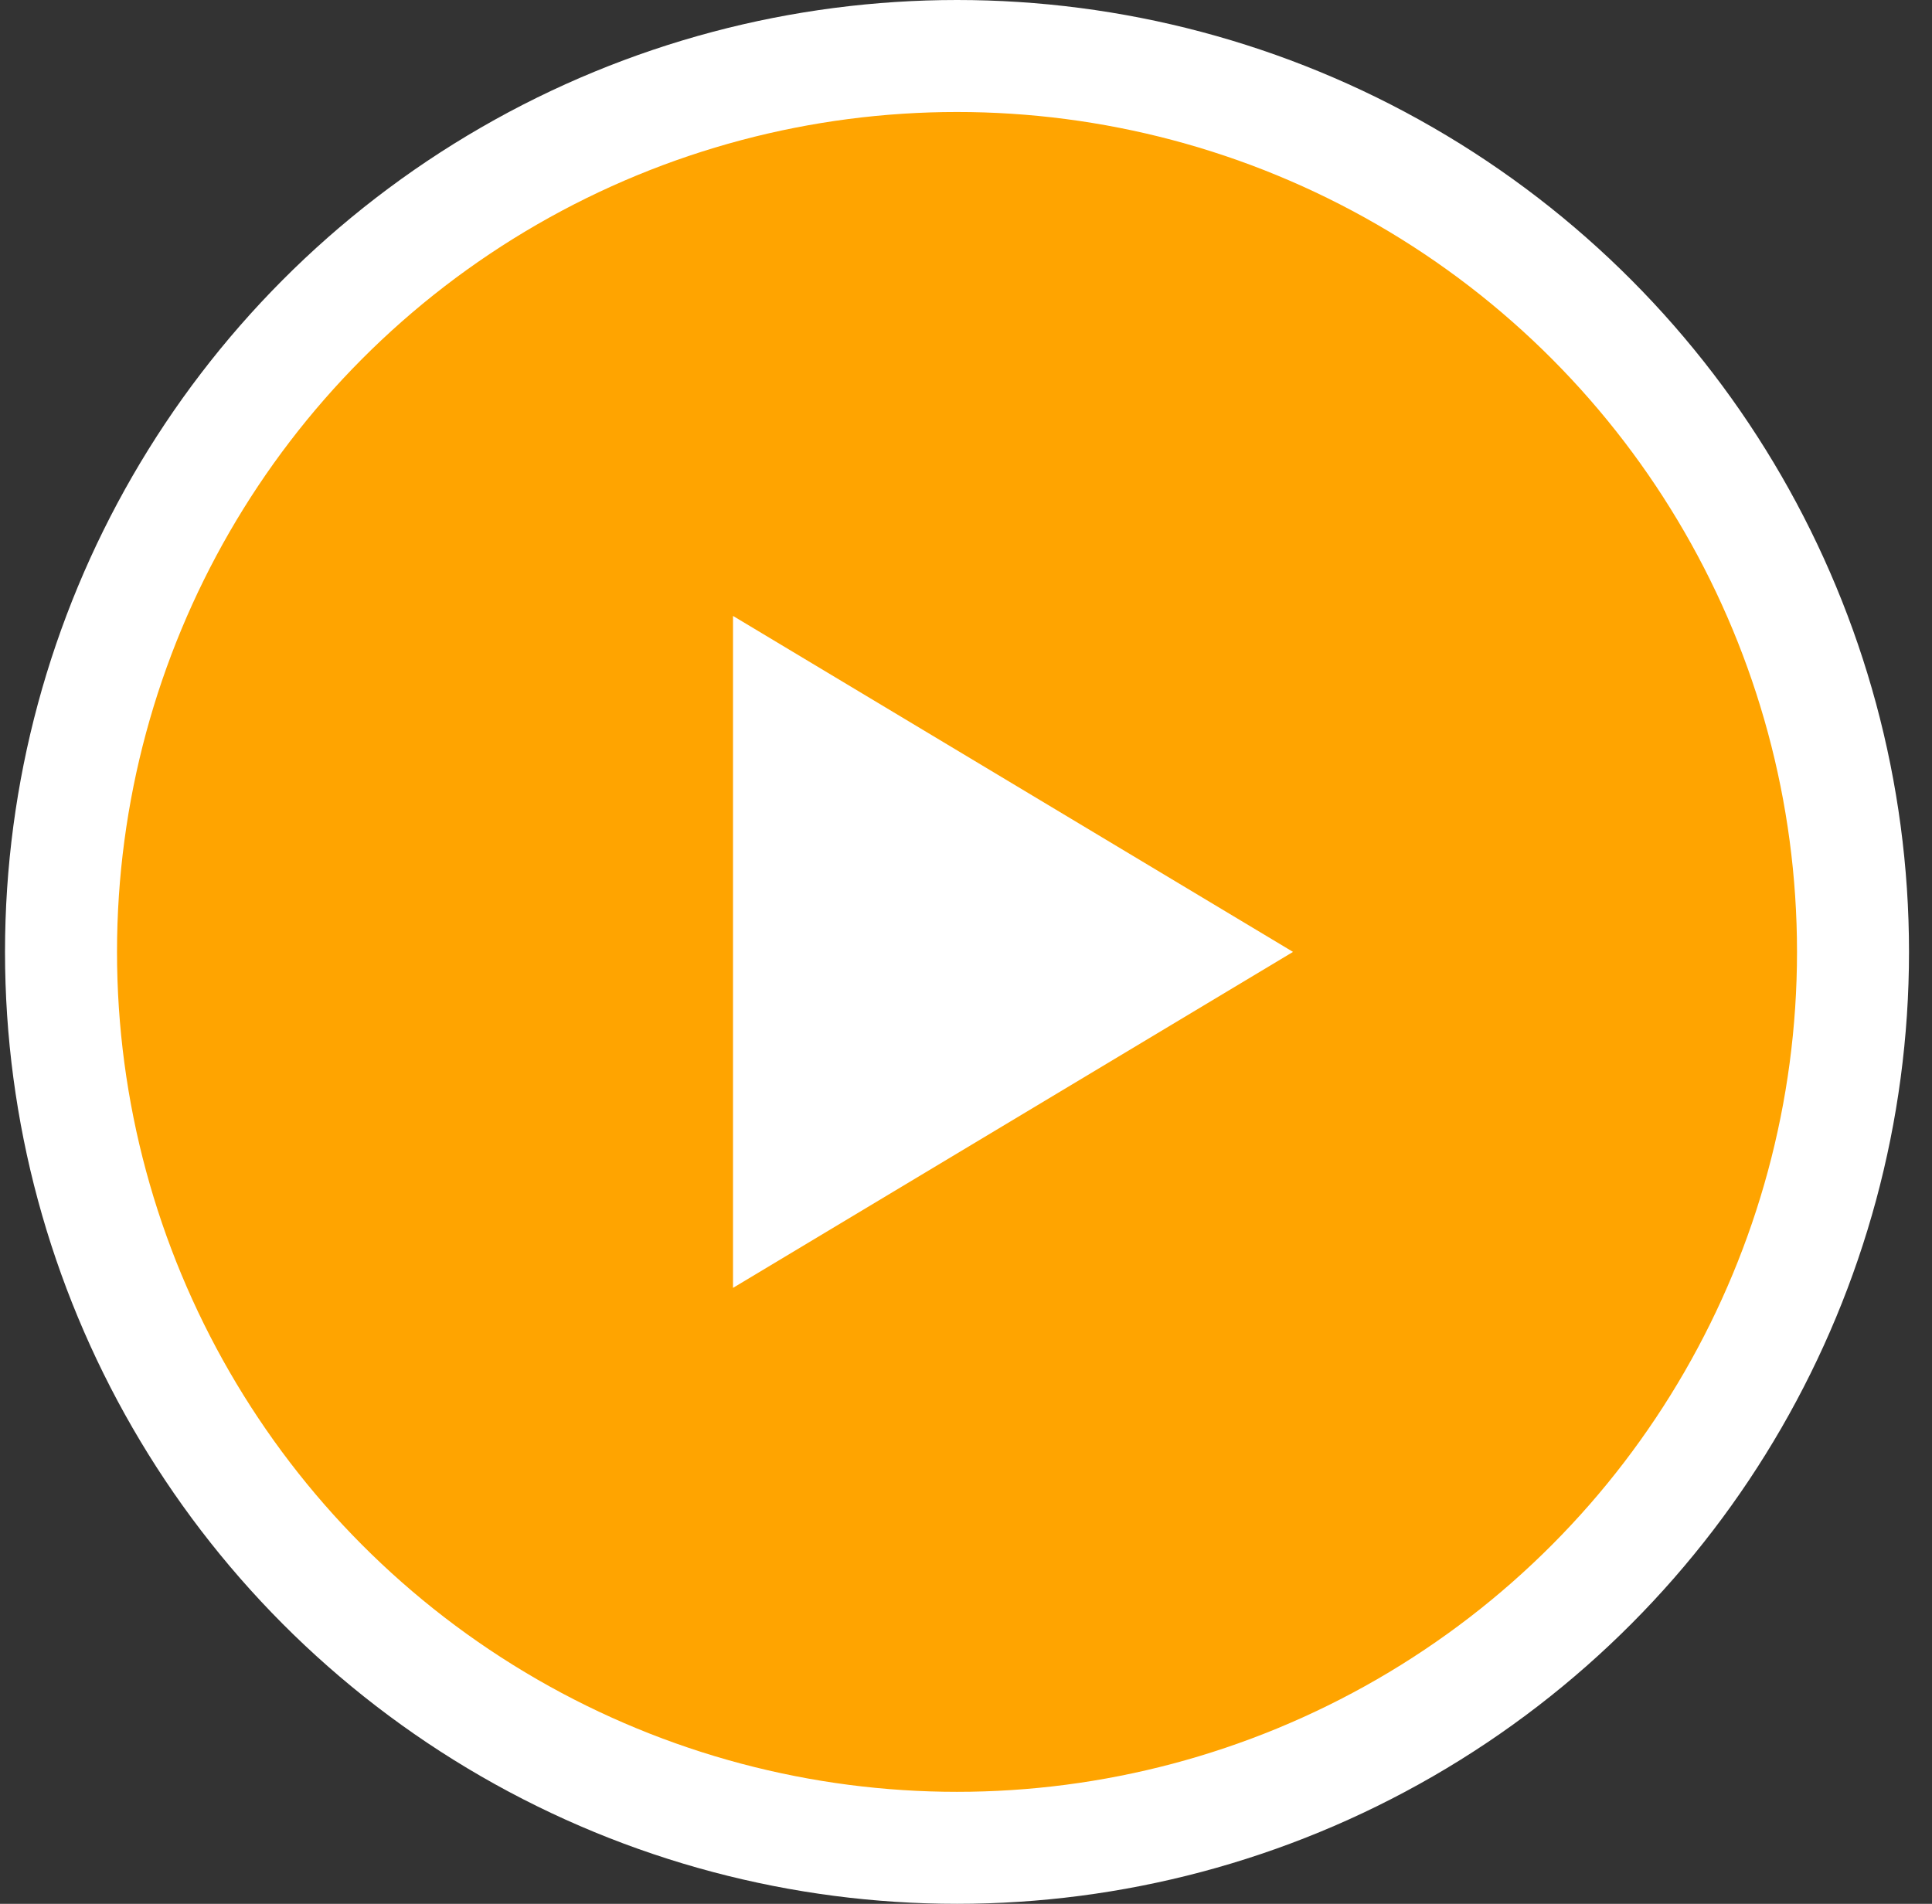
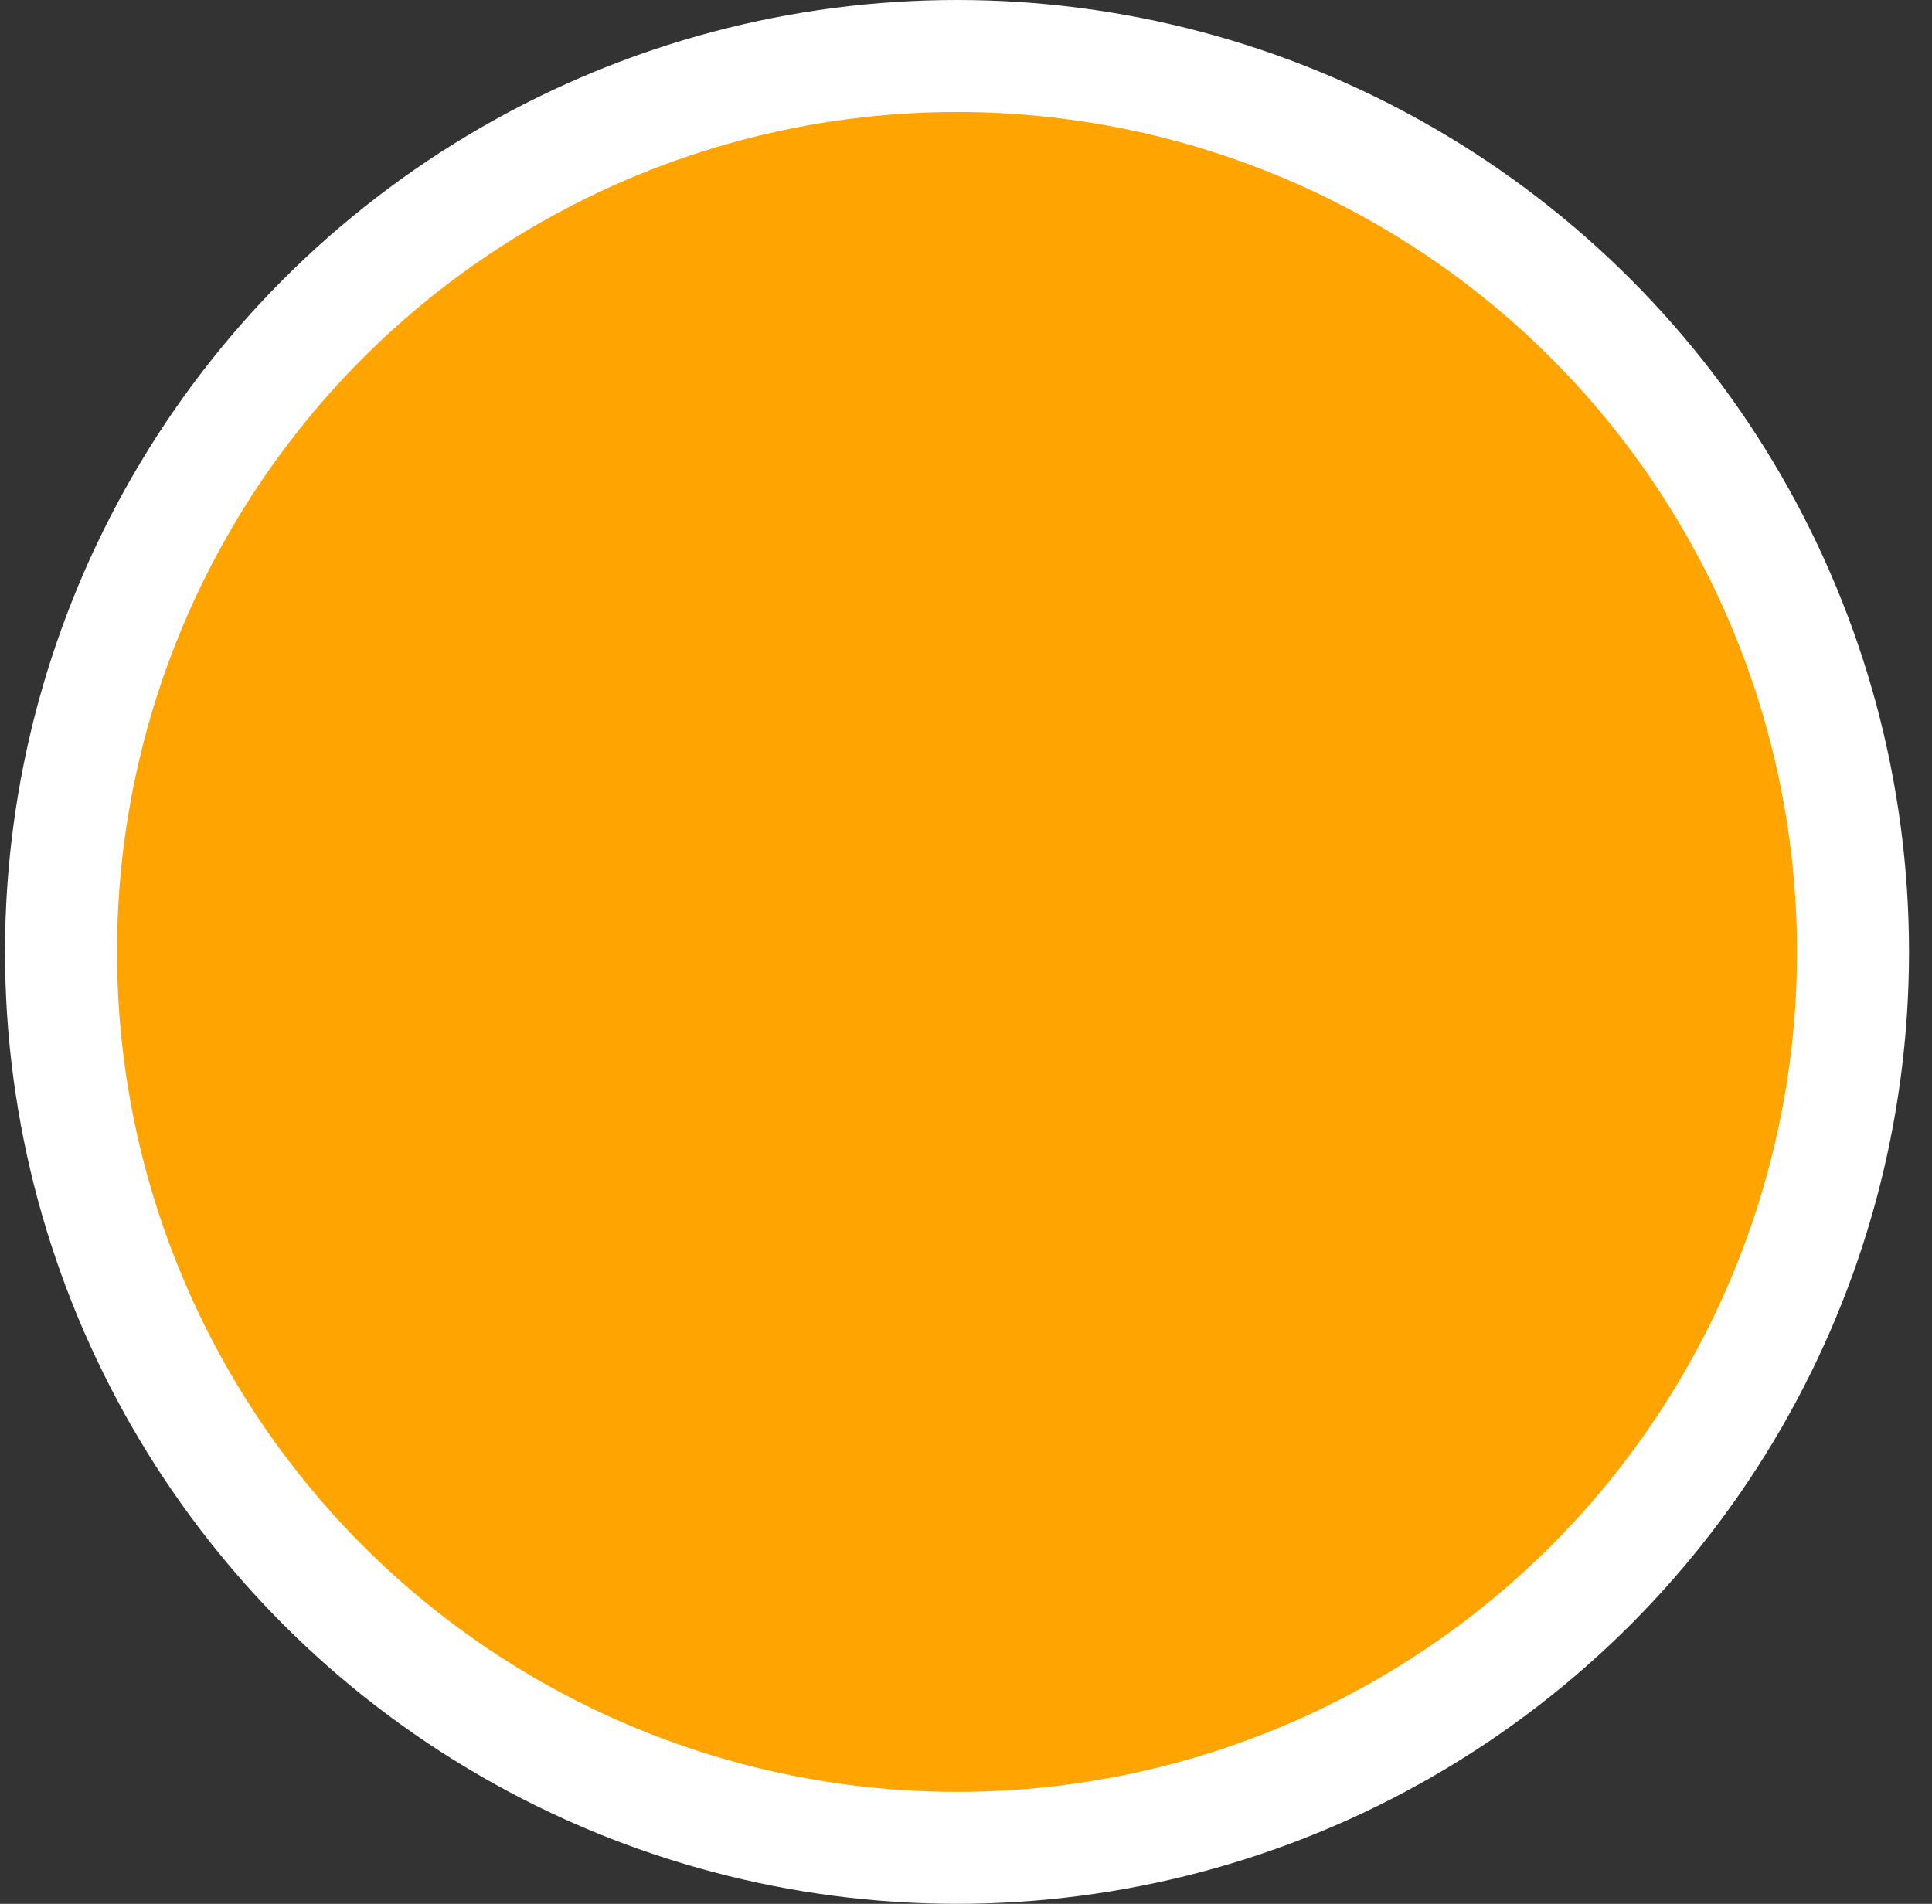
<svg xmlns="http://www.w3.org/2000/svg" width="69" height="68" viewBox="0 0 69 68" fill="none">
  <rect x="0" y="0" width="69" height="68" fill="#333333" stroke="none" />
  <g id="Group 1261152060">
    <circle id="Ellipse 81" cx="34.179" cy="34" r="32" fill="#FFA400" stroke="white" stroke-width="4" />
-     <path id="Vector" d="M26.179 22L46.179 34L26.179 46V22Z" fill="white" />
  </g>
</svg>